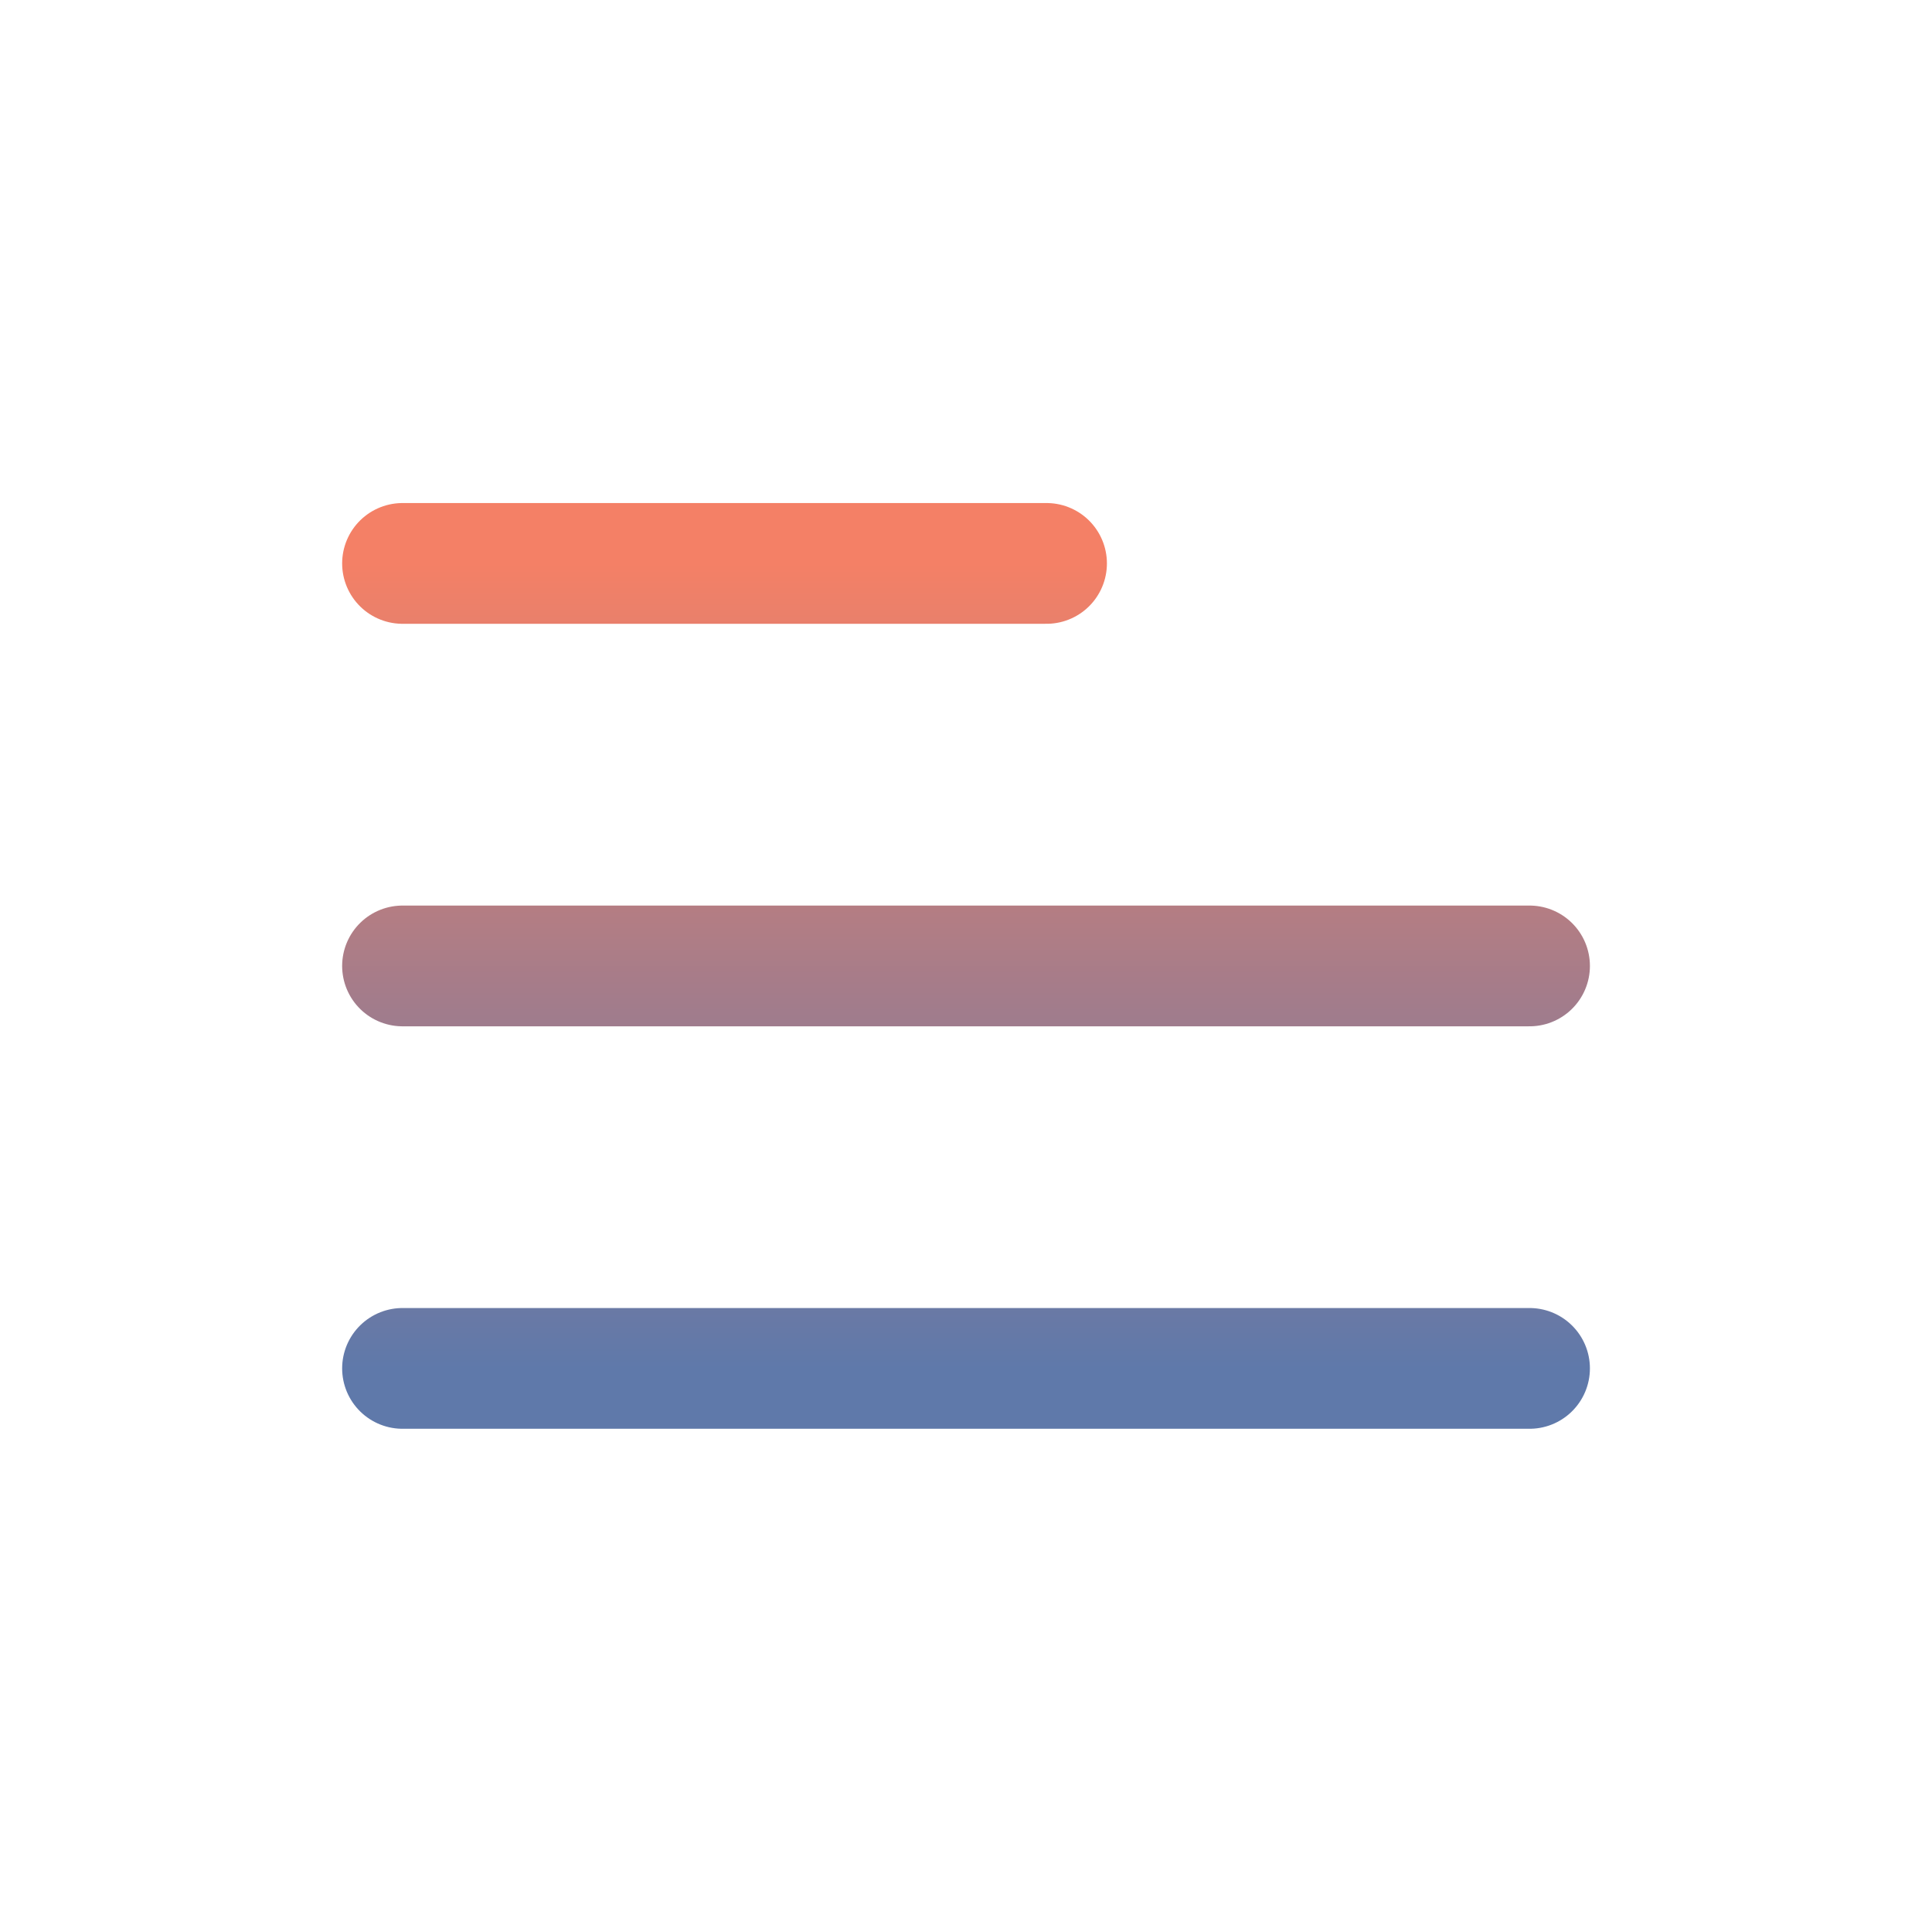
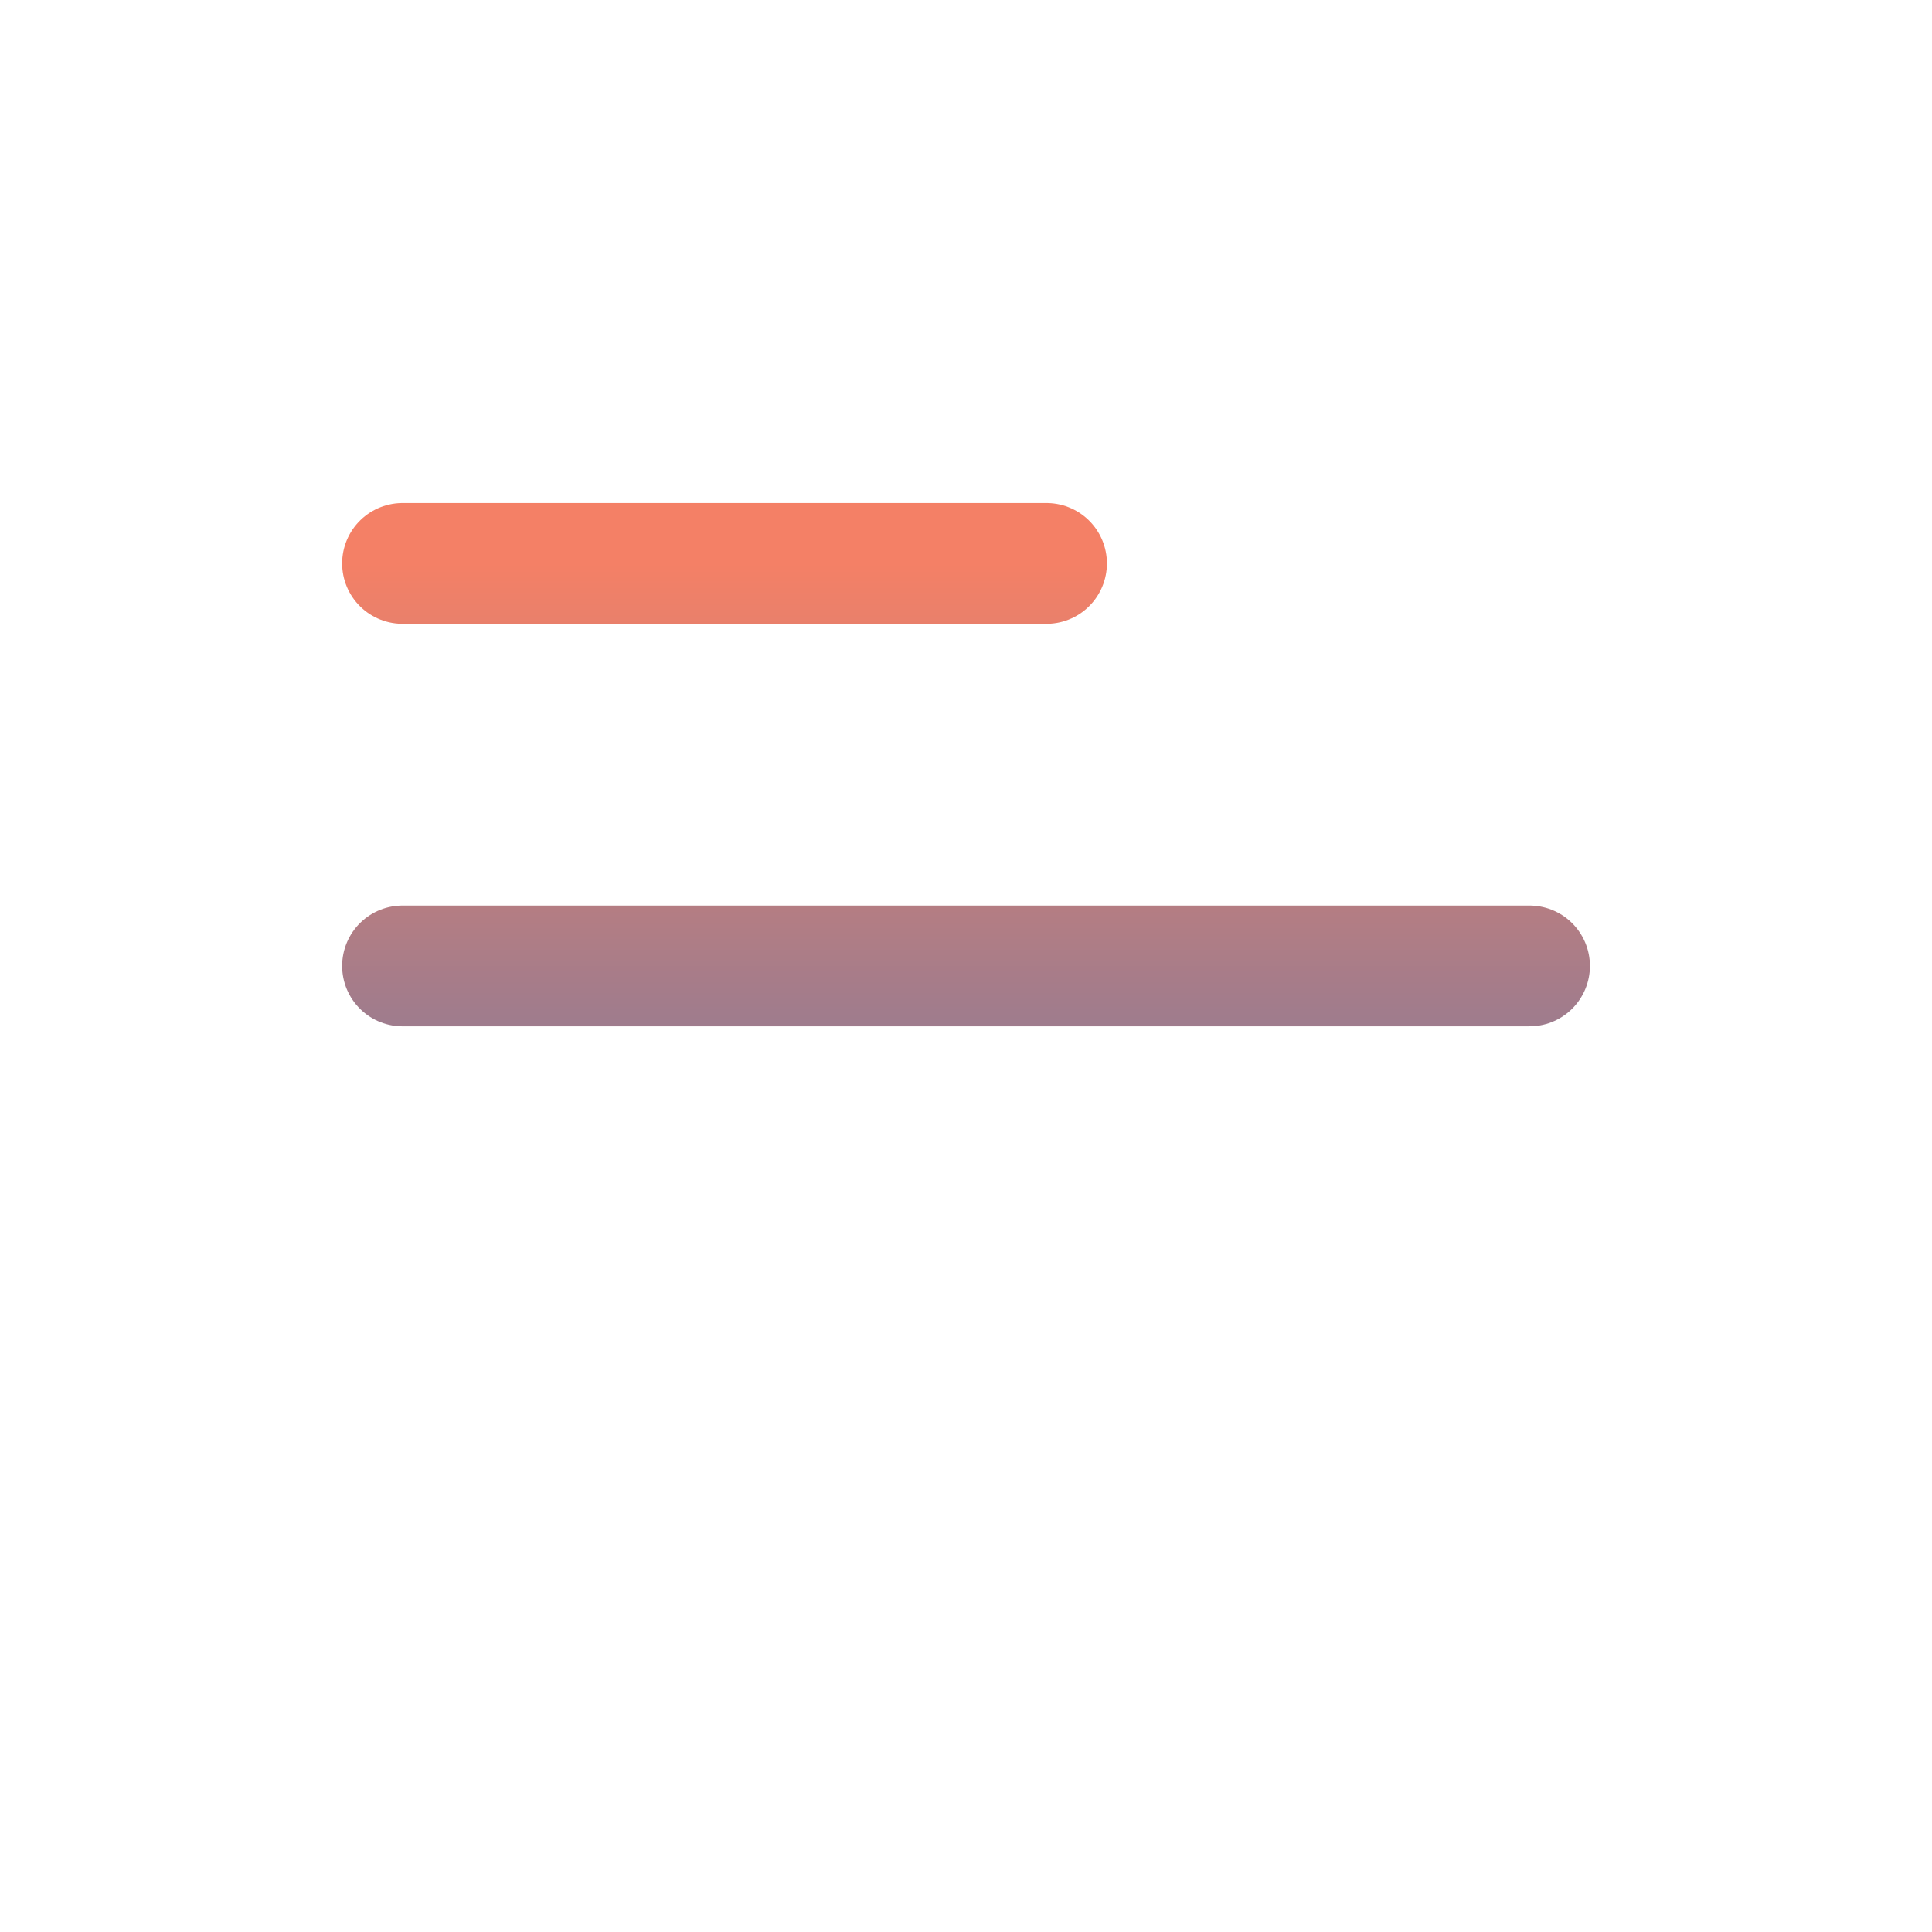
<svg xmlns="http://www.w3.org/2000/svg" width="32" height="32" viewBox="0 0 32 32" fill="none">
-   <path d="M6.667 22.665H25.334M6.667 15.999H25.334M6.667 9.332H17.334" stroke="url(#paint0_linear_412_14225)" stroke-width="2" stroke-linecap="round" stroke-linejoin="round" />
+   <path d="M6.667 22.665M6.667 15.999H25.334M6.667 9.332H17.334" stroke="url(#paint0_linear_412_14225)" stroke-width="2" stroke-linecap="round" stroke-linejoin="round" />
  <defs>
    <linearGradient id="paint0_linear_412_14225" x1="16" y1="9.332" x2="16" y2="22.665" gradientUnits="userSpaceOnUse">
      <stop stop-color="#F48066" />
      <stop offset="1" stop-color="#5F79AA" />
    </linearGradient>
  </defs>
</svg>